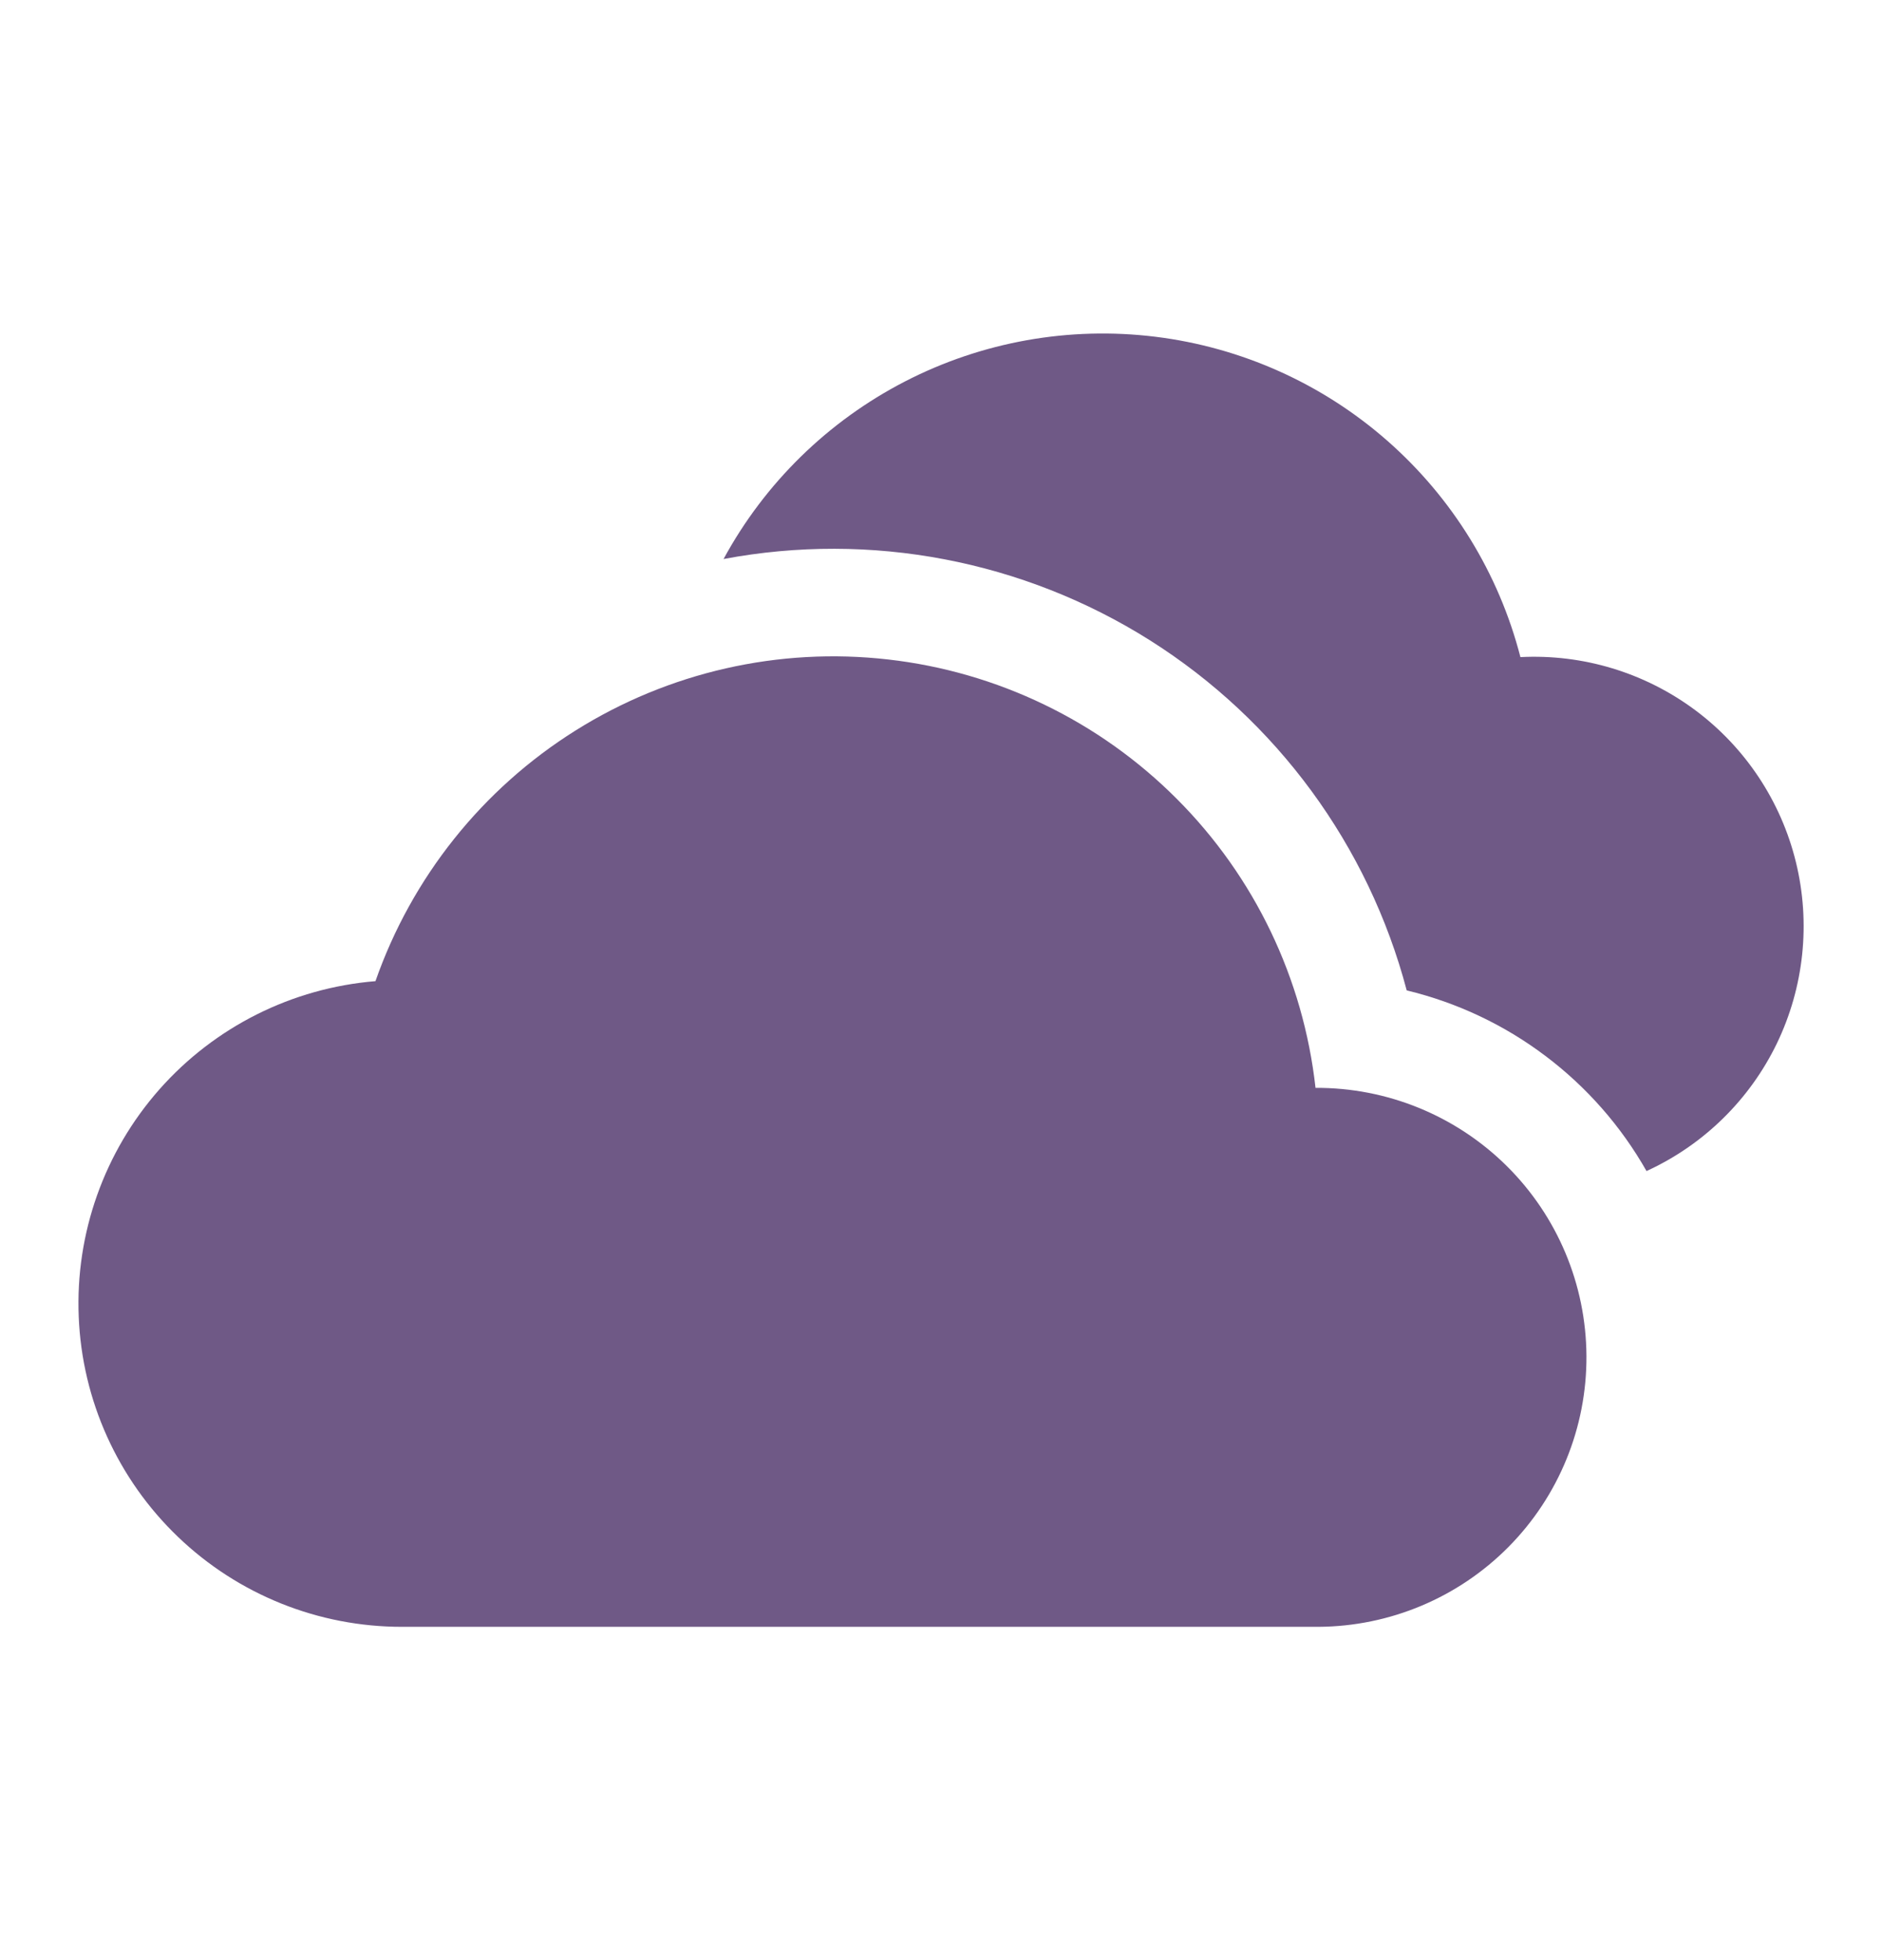
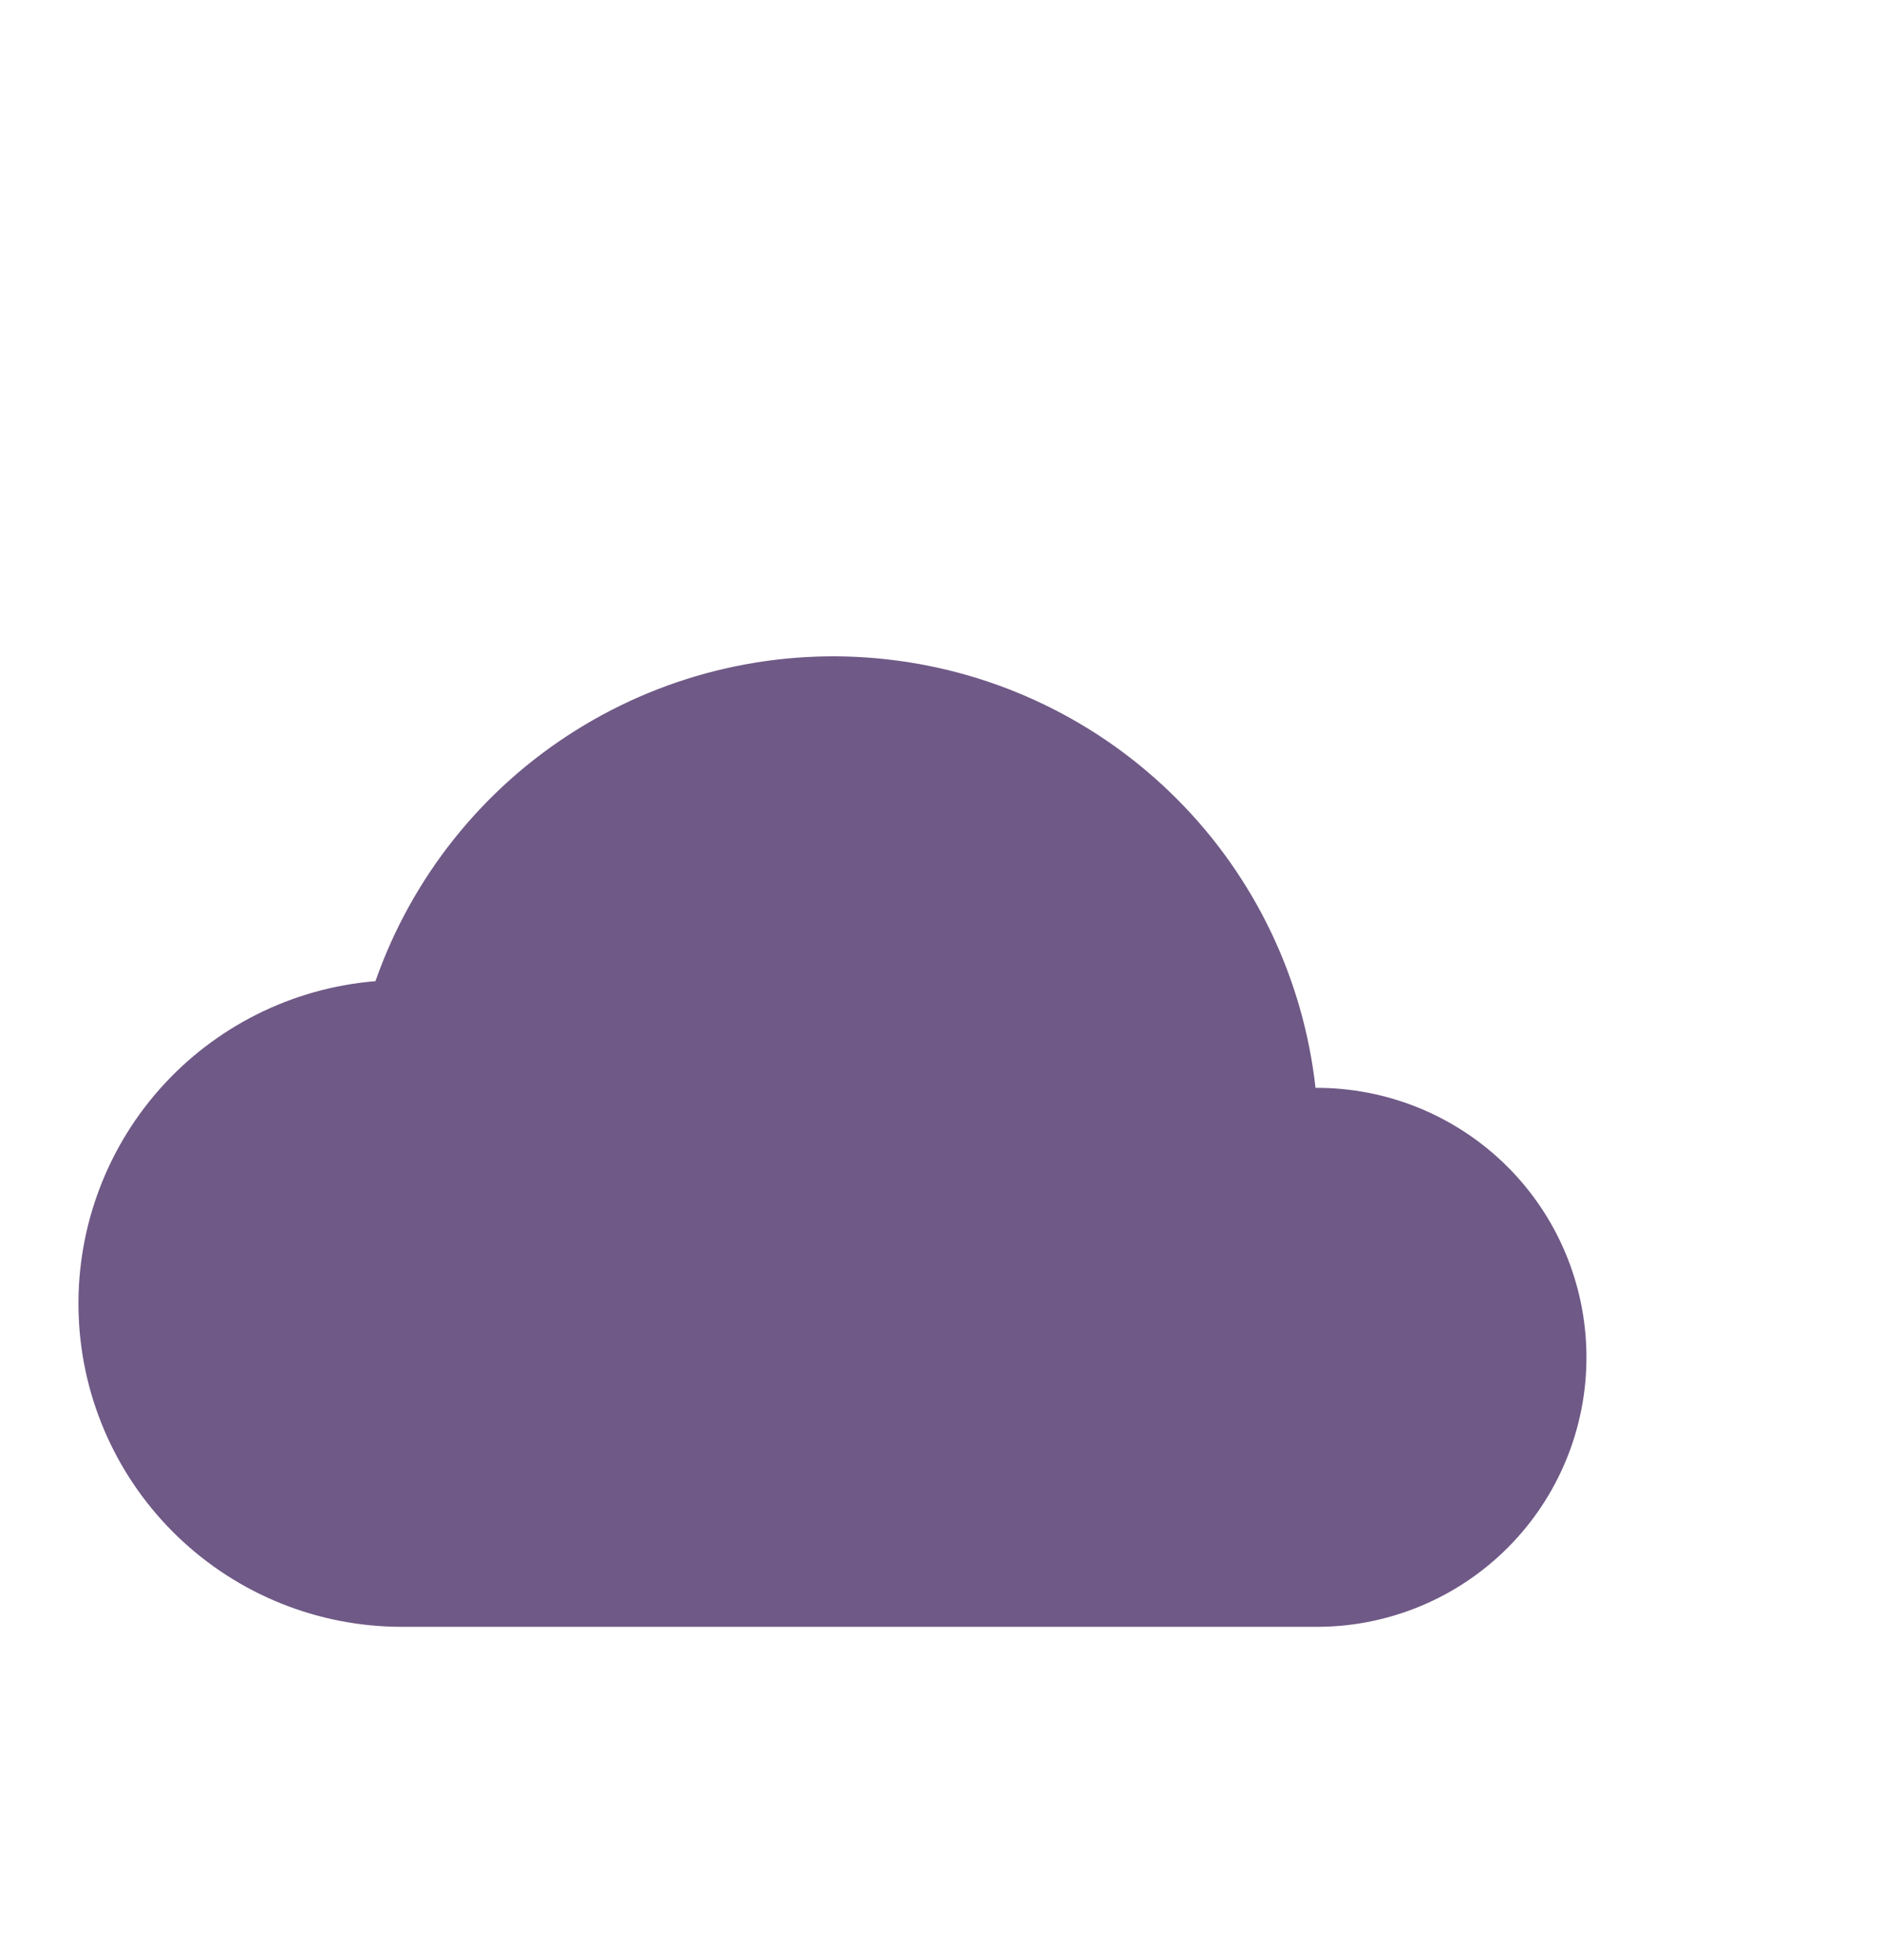
<svg xmlns="http://www.w3.org/2000/svg" width="24" height="25" viewBox="0 0 24 25" fill="none">
  <path d="M16.776 13.875C16.621 12.481 15.998 11.181 15.007 10.189C14.017 9.196 12.718 8.569 11.325 8.411C9.932 8.252 8.526 8.572 7.338 9.318C6.15 10.063 5.251 11.191 4.788 12.514C3.726 12.601 2.74 13.095 2.034 13.893C1.329 14.691 0.96 15.731 1.004 16.795C1.047 17.859 1.501 18.865 2.27 19.602C3.038 20.339 4.062 20.75 5.127 20.749H16.813C17.724 20.744 18.597 20.377 19.238 19.729C19.879 19.081 20.236 18.205 20.231 17.294C20.226 16.382 19.86 15.51 19.212 14.869C18.564 14.228 17.687 13.87 16.776 13.875Z" fill="#230046" fill-opacity="0.65" />
-   <path d="M20.997 14.936C20.672 14.363 20.233 13.863 19.707 13.467C19.181 13.07 18.579 12.786 17.939 12.632C17.451 10.784 16.281 9.188 14.665 8.167C13.048 7.147 11.105 6.776 9.227 7.13C9.754 6.159 10.561 5.37 11.543 4.864C12.525 4.358 13.637 4.16 14.734 4.295C15.83 4.43 16.861 4.892 17.691 5.621C18.521 6.35 19.113 7.311 19.389 8.381C20.187 8.34 20.974 8.579 21.616 9.056C22.257 9.533 22.712 10.219 22.902 10.995C23.092 11.771 23.006 12.589 22.659 13.309C22.311 14.028 21.724 14.603 20.997 14.936Z" fill="#230046" fill-opacity="0.65" />
</svg>